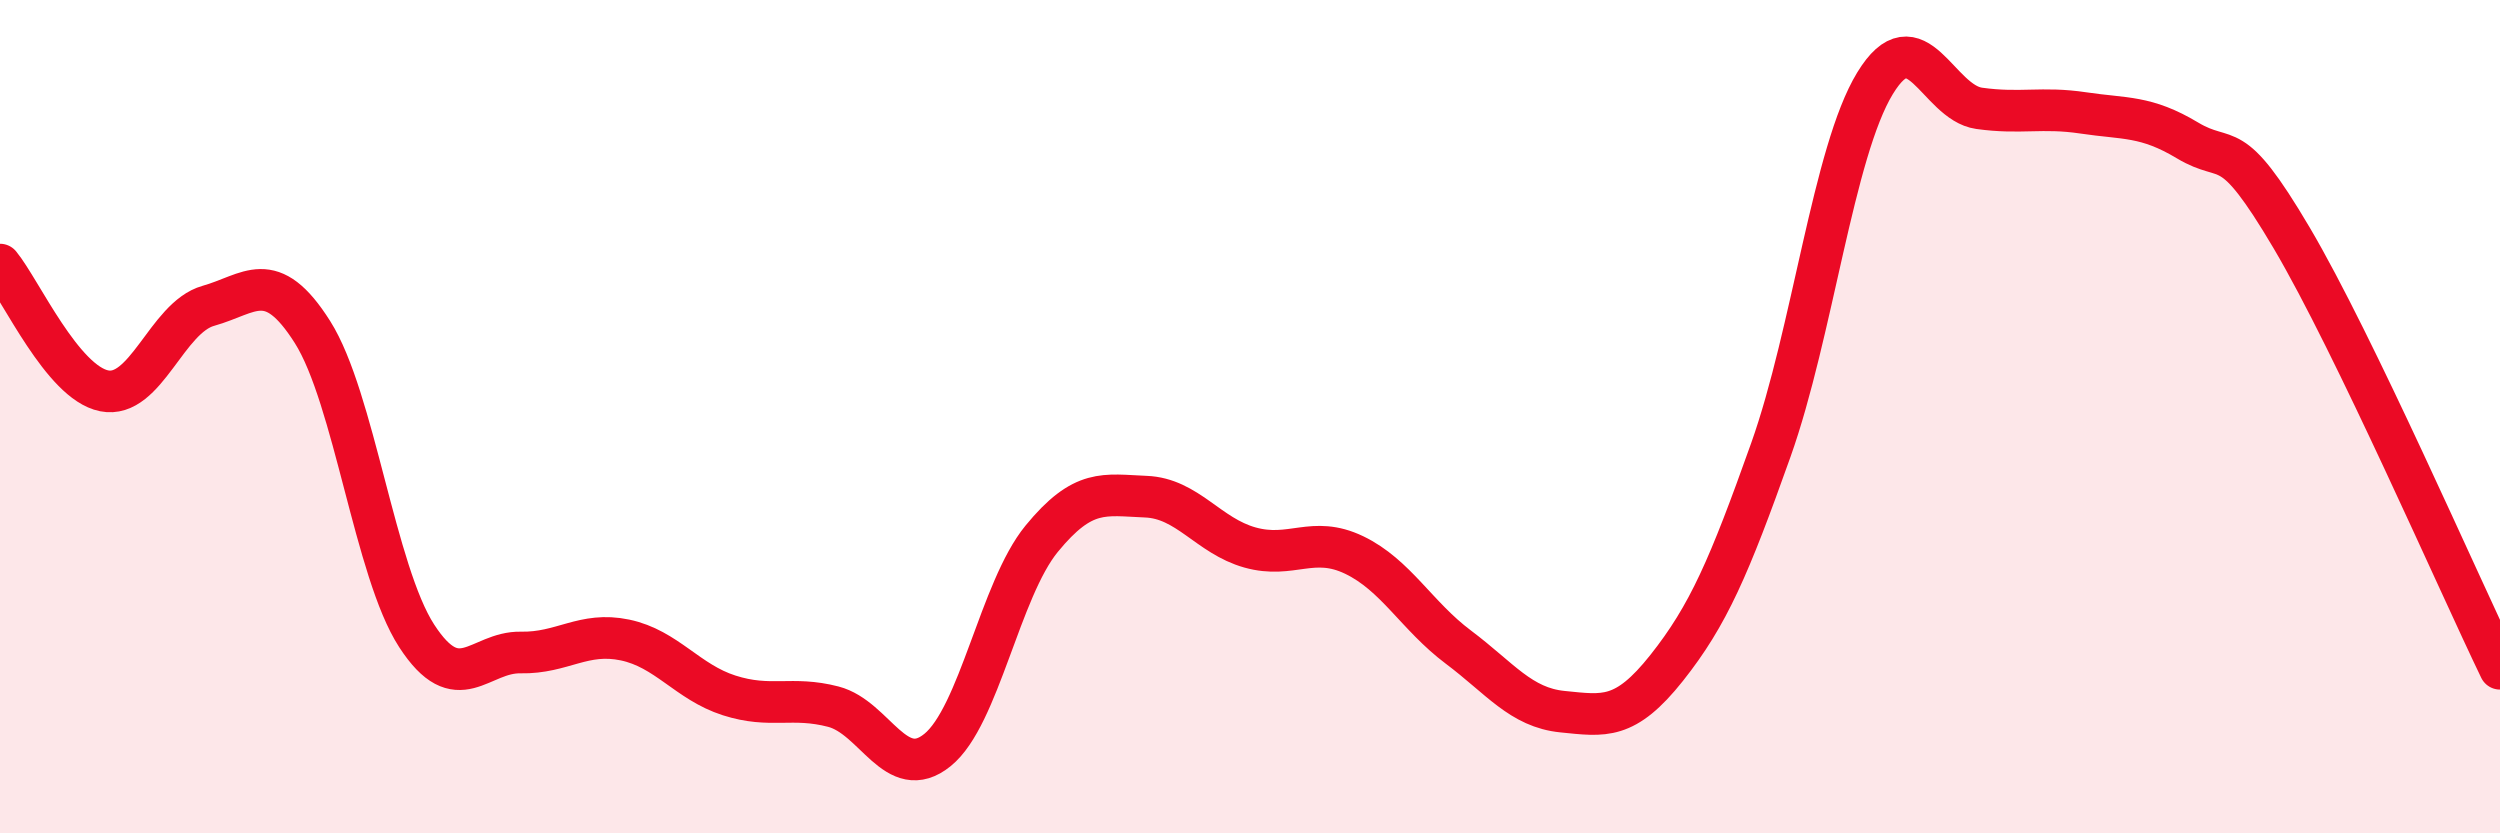
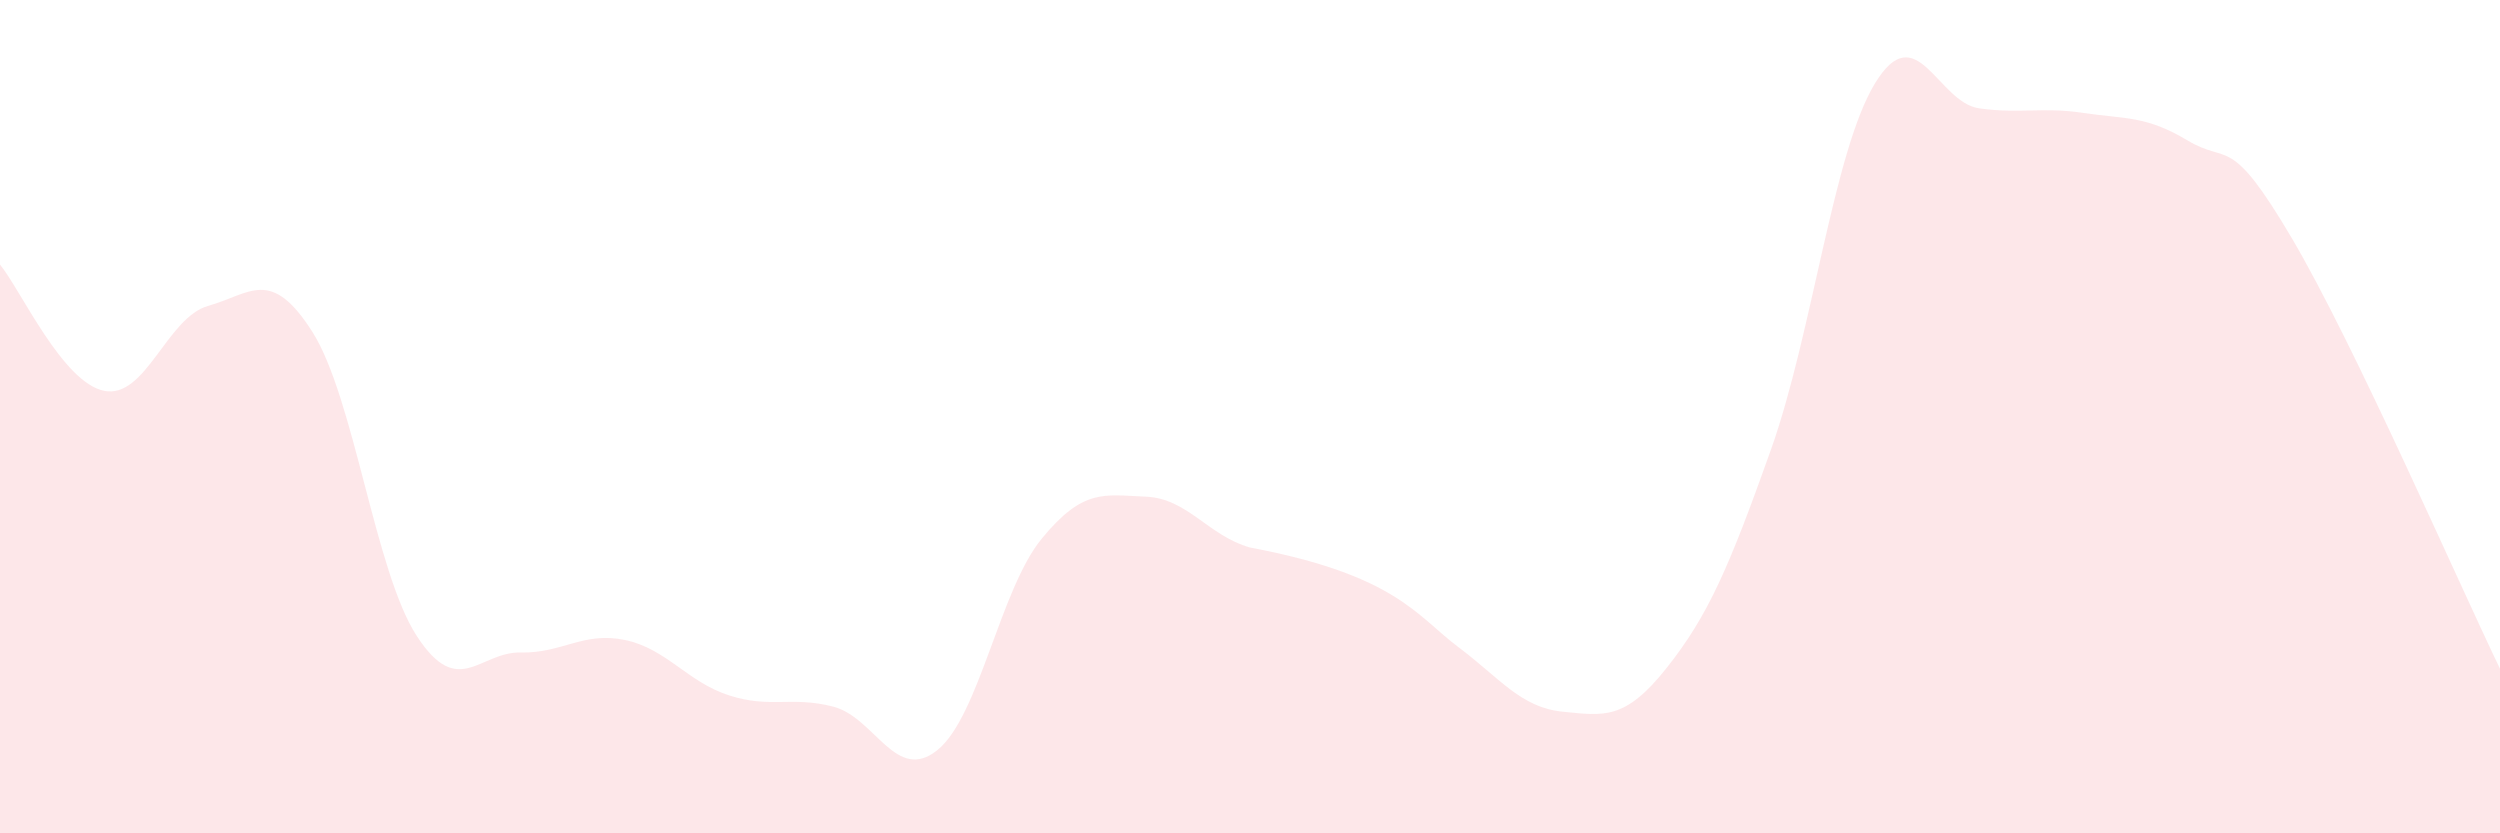
<svg xmlns="http://www.w3.org/2000/svg" width="60" height="20" viewBox="0 0 60 20">
-   <path d="M 0,6.35 C 0.5,6.96 1.5,9.18 2.5,9.38 C 3.5,9.58 4,7.62 5,7.34 C 6,7.06 6.5,6.39 7.5,7.97 C 8.5,9.55 9,13.72 10,15.26 C 11,16.8 11.5,15.64 12.5,15.66 C 13.5,15.68 14,15.15 15,15.36 C 16,15.57 16.5,16.37 17.5,16.69 C 18.5,17.01 19,16.7 20,16.96 C 21,17.22 21.5,18.81 22.5,18 C 23.5,17.19 24,14.15 25,12.93 C 26,11.71 26.5,11.88 27.5,11.92 C 28.5,11.96 29,12.86 30,13.14 C 31,13.42 31.5,12.84 32.5,13.32 C 33.5,13.8 34,14.78 35,15.53 C 36,16.28 36.5,16.98 37.5,17.08 C 38.5,17.18 39,17.29 40,16.03 C 41,14.77 41.5,13.61 42.5,10.8 C 43.5,7.99 44,3.64 45,2 C 46,0.36 46.5,2.46 47.5,2.6 C 48.5,2.74 49,2.56 50,2.71 C 51,2.86 51.5,2.77 52.5,3.37 C 53.5,3.97 53.5,3.17 55,5.71 C 56.5,8.25 59,13.98 60,16.05L60 20L0 20Z" fill="#EB0A25" opacity="0.1" stroke-linecap="round" stroke-linejoin="round" />
-   <path d="M 0,6.35 C 0.5,6.96 1.5,9.18 2.5,9.38 C 3.5,9.58 4,7.62 5,7.34 C 6,7.06 6.5,6.39 7.5,7.97 C 8.5,9.55 9,13.72 10,15.26 C 11,16.8 11.5,15.64 12.5,15.66 C 13.5,15.68 14,15.15 15,15.36 C 16,15.57 16.5,16.37 17.5,16.69 C 18.5,17.01 19,16.7 20,16.96 C 21,17.22 21.5,18.81 22.5,18 C 23.5,17.19 24,14.15 25,12.93 C 26,11.71 26.5,11.88 27.5,11.92 C 28.5,11.96 29,12.86 30,13.14 C 31,13.42 31.5,12.84 32.5,13.32 C 33.5,13.8 34,14.78 35,15.53 C 36,16.28 36.5,16.98 37.5,17.08 C 38.5,17.18 39,17.29 40,16.03 C 41,14.77 41.5,13.61 42.5,10.8 C 43.5,7.99 44,3.64 45,2 C 46,0.36 46.5,2.46 47.5,2.6 C 48.5,2.74 49,2.56 50,2.71 C 51,2.86 51.5,2.77 52.5,3.37 C 53.5,3.97 53.5,3.17 55,5.71 C 56.5,8.25 59,13.98 60,16.05" stroke="#EB0A25" stroke-width="1" fill="none" stroke-linecap="round" stroke-linejoin="round" />
+   <path d="M 0,6.35 C 0.5,6.96 1.5,9.18 2.5,9.38 C 3.5,9.58 4,7.62 5,7.34 C 6,7.06 6.5,6.39 7.5,7.97 C 8.5,9.55 9,13.72 10,15.26 C 11,16.8 11.5,15.64 12.5,15.66 C 13.5,15.68 14,15.15 15,15.36 C 16,15.57 16.5,16.37 17.5,16.69 C 18.5,17.01 19,16.7 20,16.96 C 21,17.22 21.5,18.81 22.5,18 C 23.5,17.19 24,14.15 25,12.93 C 26,11.71 26.5,11.88 27.5,11.92 C 28.5,11.96 29,12.86 30,13.14 C 33.5,13.8 34,14.78 35,15.53 C 36,16.28 36.5,16.98 37.5,17.08 C 38.5,17.18 39,17.29 40,16.03 C 41,14.77 41.5,13.61 42.5,10.8 C 43.5,7.99 44,3.64 45,2 C 46,0.36 46.5,2.46 47.5,2.6 C 48.5,2.74 49,2.56 50,2.71 C 51,2.86 51.5,2.77 52.5,3.37 C 53.5,3.97 53.5,3.17 55,5.71 C 56.5,8.25 59,13.98 60,16.05L60 20L0 20Z" fill="#EB0A25" opacity="0.1" stroke-linecap="round" stroke-linejoin="round" />
</svg>